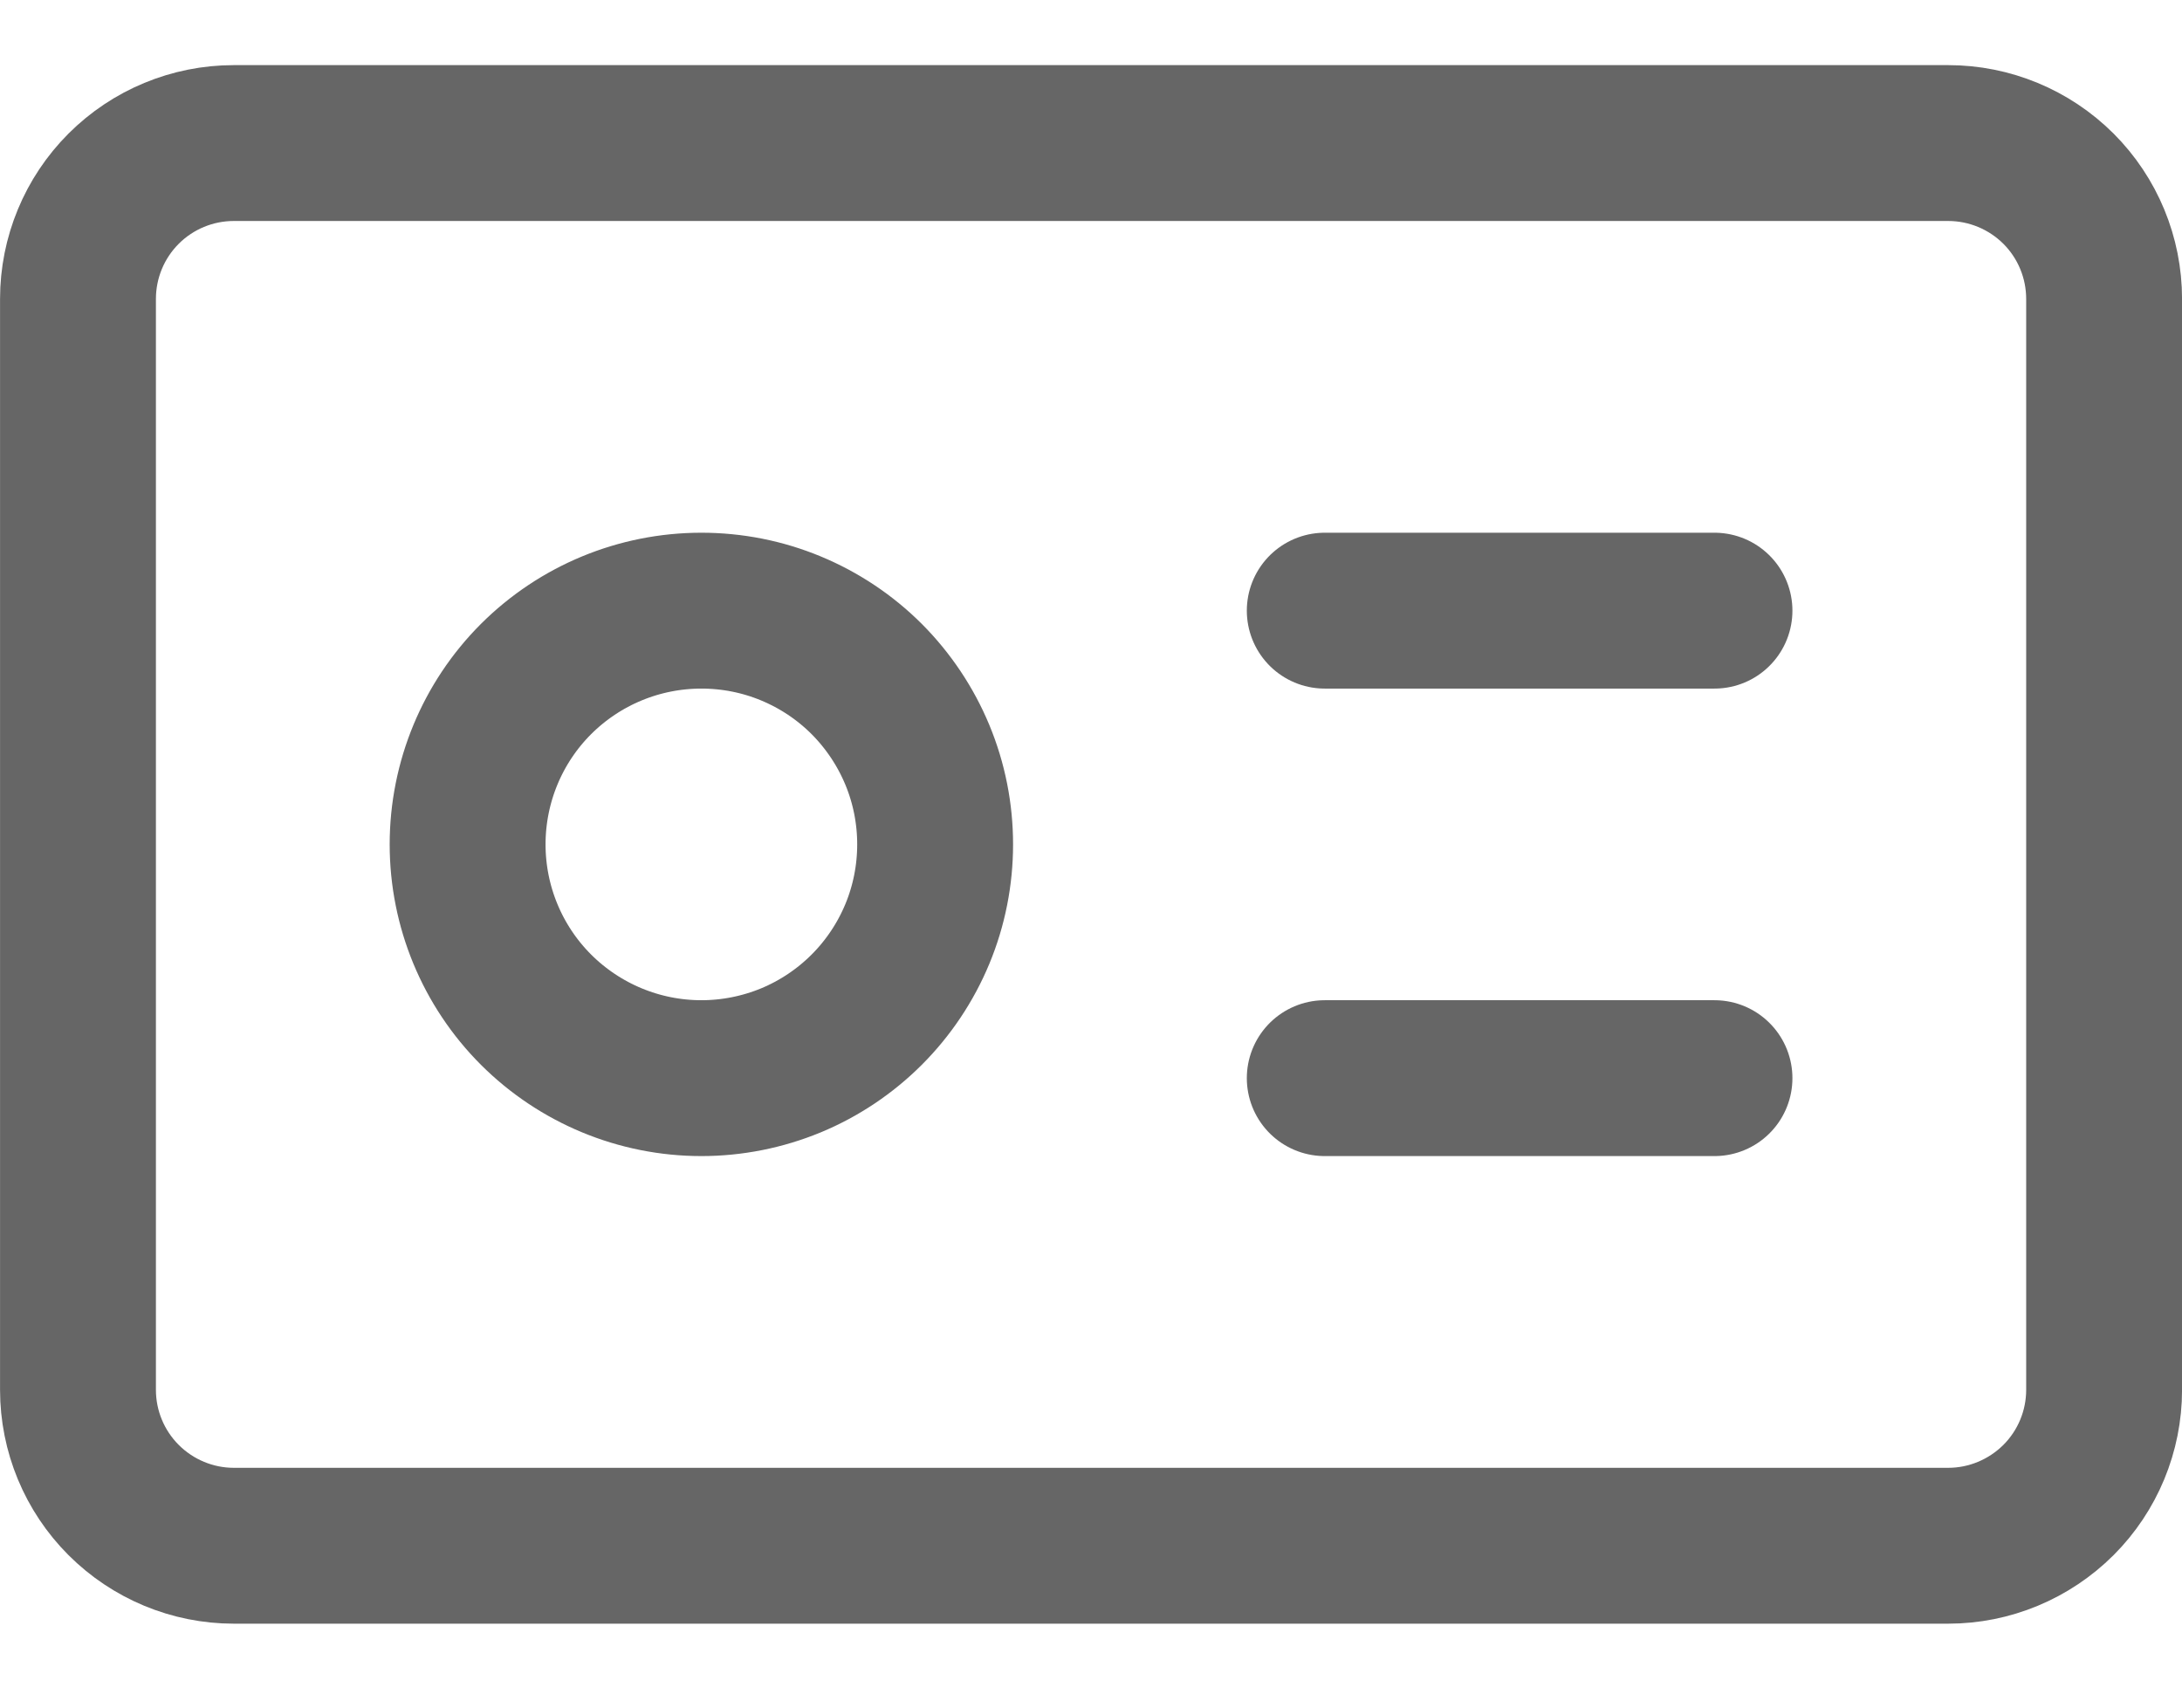
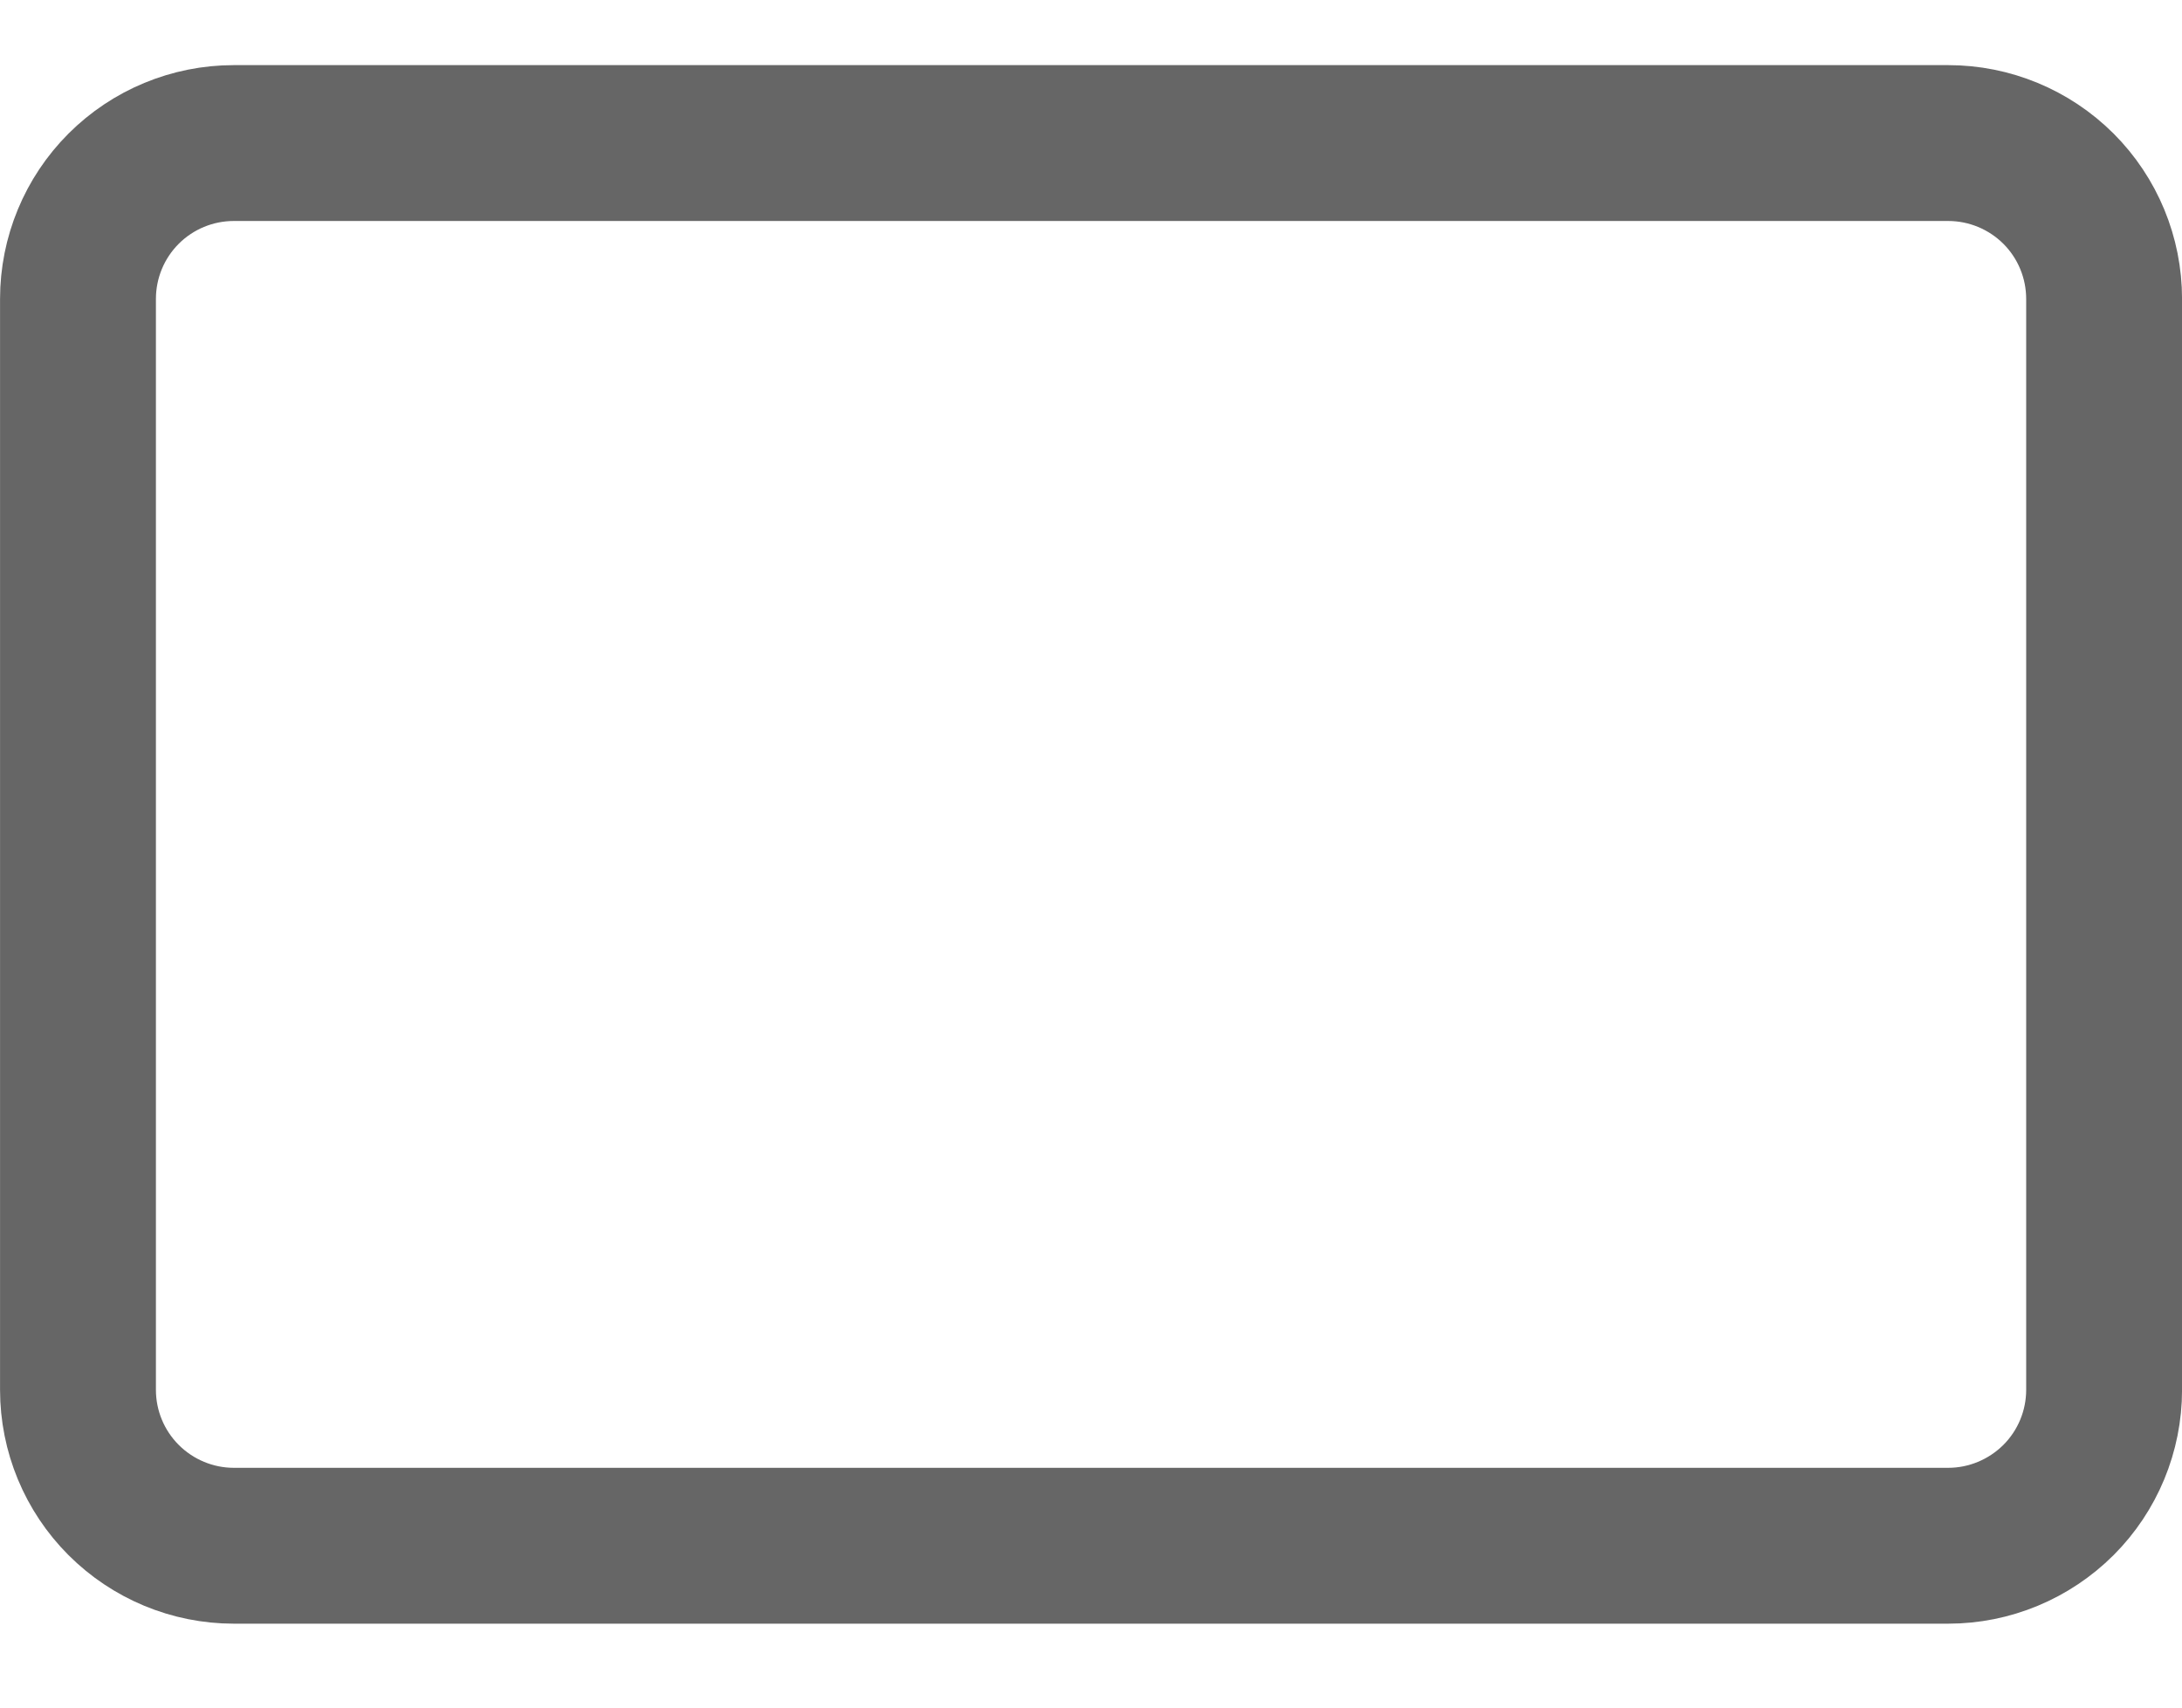
<svg xmlns="http://www.w3.org/2000/svg" width="23" height="18" viewBox="0 0 23 18" fill="none">
  <path d="M20.536 1.508H2.464C2.029 1.508 1.611 1.681 1.303 1.989C0.995 2.297 0.822 2.715 0.822 3.151V14.651C0.822 15.086 0.995 15.504 1.303 15.812C1.611 16.12 2.029 16.294 2.464 16.294H20.536C20.971 16.294 21.389 16.12 21.698 15.812C22.006 15.504 22.179 15.086 22.179 14.651V3.151C22.179 2.715 22.006 2.297 21.698 1.989C21.389 1.681 20.971 1.508 20.536 1.508Z" stroke="#666666" stroke-width="1.643" stroke-linecap="round" stroke-linejoin="round" />
-   <path d="M13.964 6.437H18.072M13.964 11.365H18.072M7.393 11.365C7.717 11.365 8.037 11.301 8.336 11.178C8.635 11.054 8.907 10.872 9.136 10.643C9.364 10.415 9.546 10.143 9.67 9.844C9.794 9.545 9.857 9.224 9.857 8.901C9.857 8.577 9.794 8.257 9.67 7.958C9.546 7.659 9.364 7.387 9.136 7.158C8.907 6.929 8.635 6.748 8.336 6.624C8.037 6.5 7.717 6.437 7.393 6.437C6.739 6.437 6.113 6.696 5.65 7.158C5.188 7.62 4.929 8.247 4.929 8.901C4.929 9.554 5.188 10.181 5.65 10.643C6.113 11.105 6.739 11.365 7.393 11.365Z" stroke="#666666" stroke-width="1.643" stroke-linecap="round" stroke-linejoin="round" />
</svg>